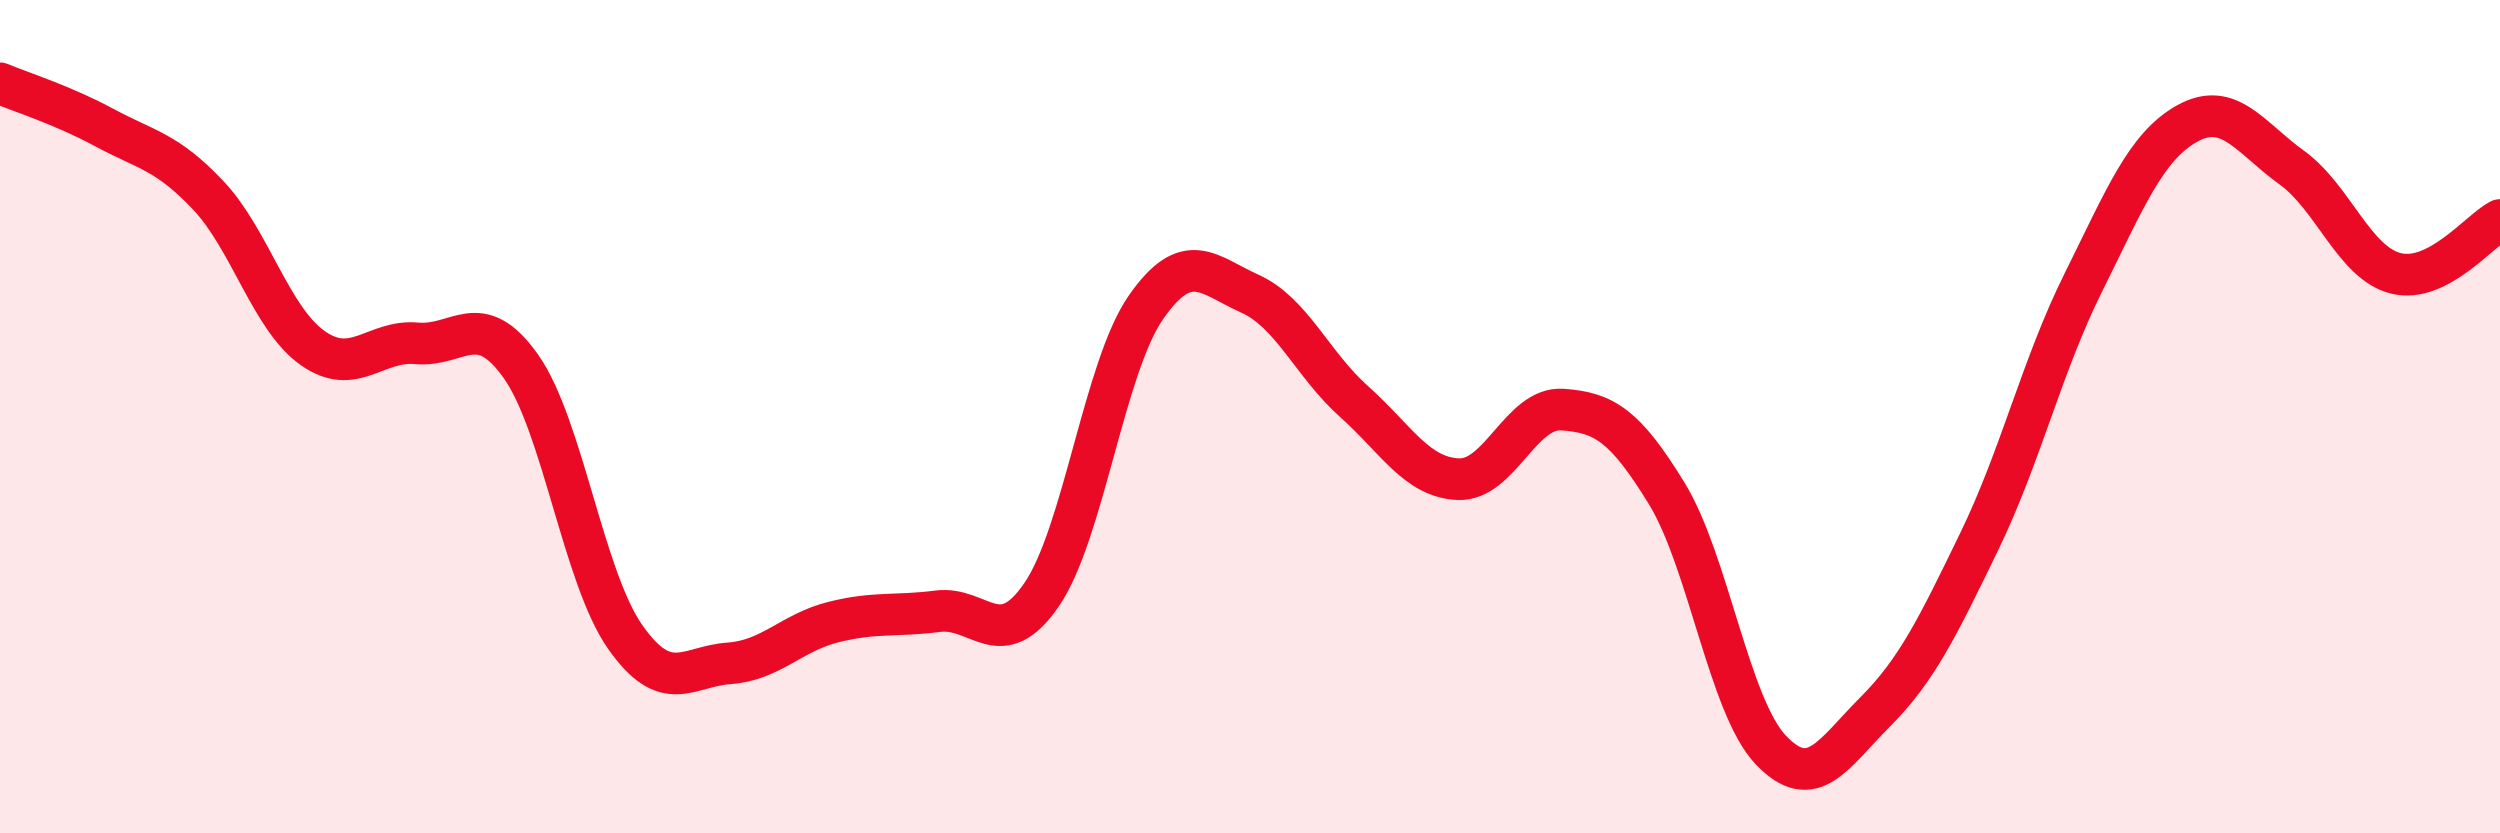
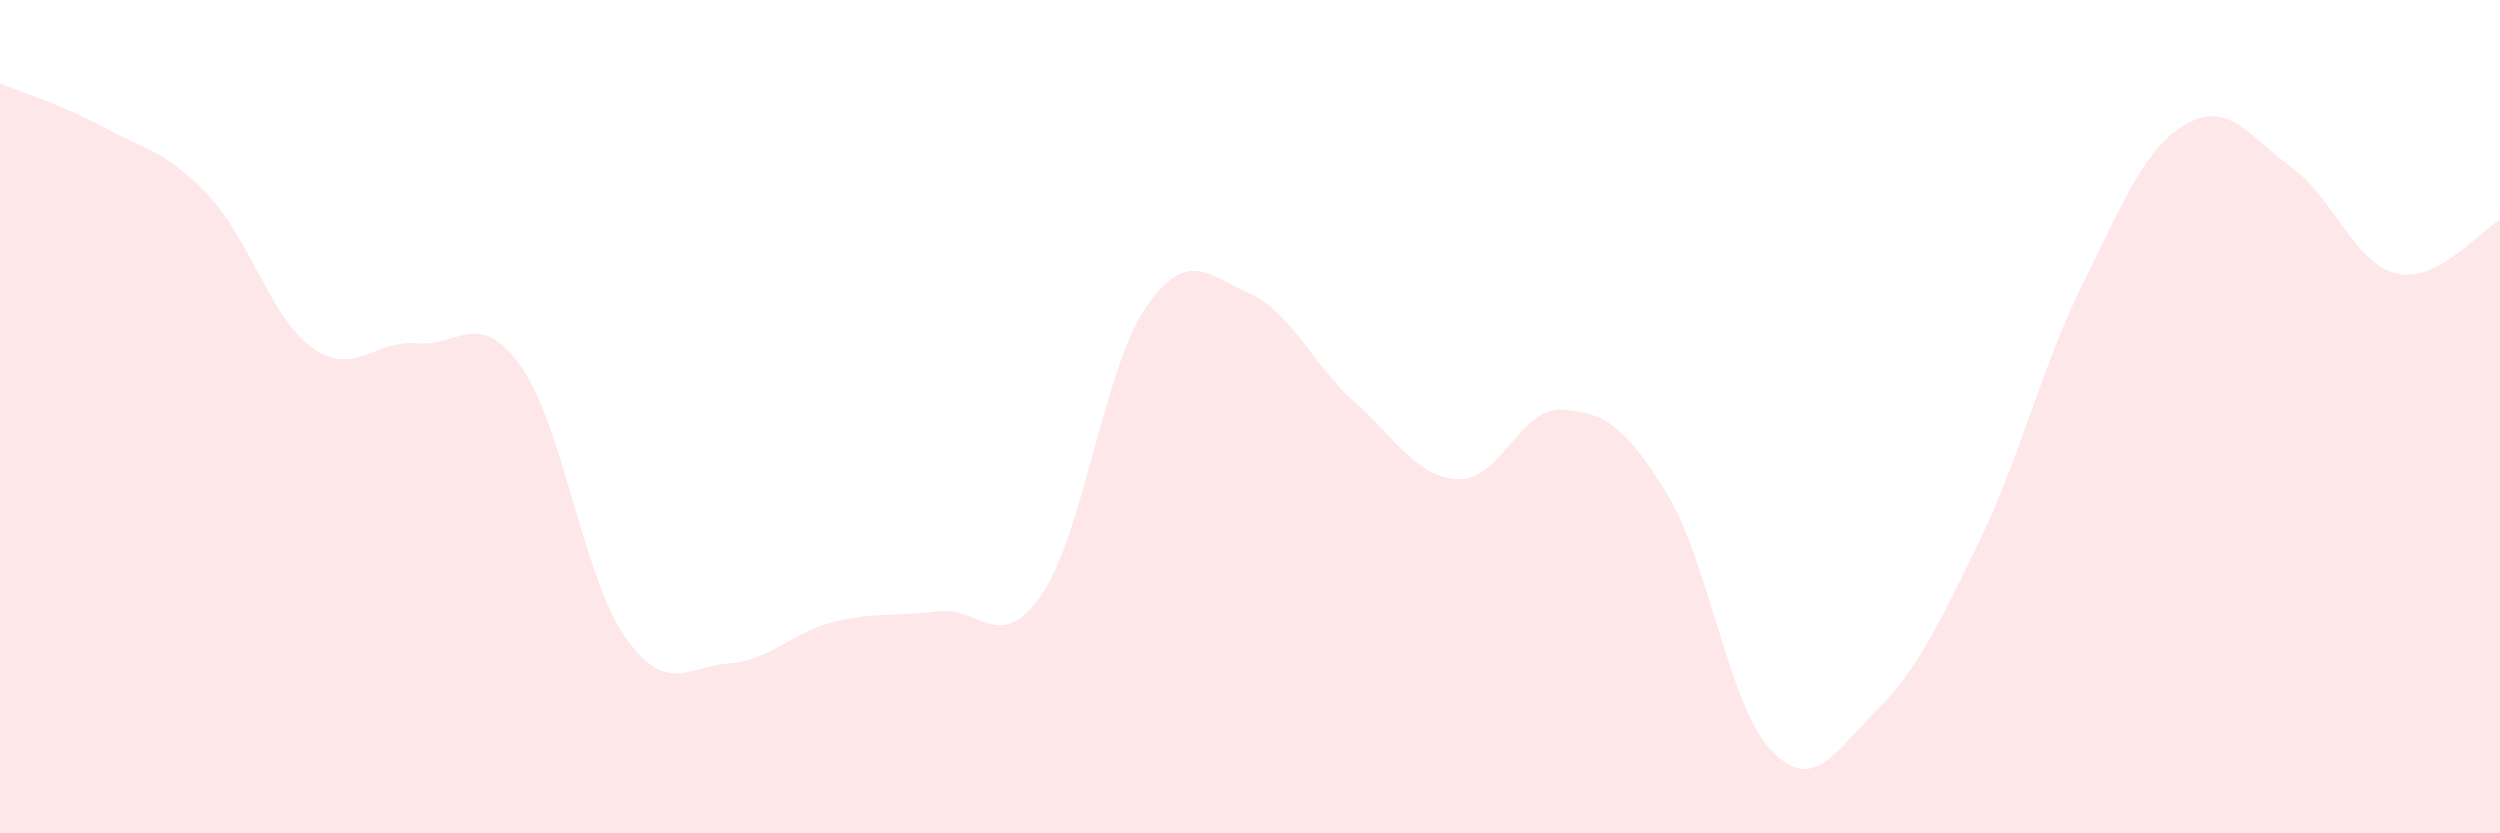
<svg xmlns="http://www.w3.org/2000/svg" width="60" height="20" viewBox="0 0 60 20">
  <path d="M 0,2 C 0.5,2.21 1.5,2.52 2.5,3.06 C 3.5,3.6 4,3.63 5,4.69 C 6,5.75 6.5,7.64 7.5,8.35 C 8.5,9.06 9,8.15 10,8.24 C 11,8.33 11.5,7.38 12.5,8.79 C 13.5,10.2 14,13.85 15,15.28 C 16,16.71 16.5,15.99 17.5,15.92 C 18.5,15.85 19,15.18 20,14.93 C 21,14.68 21.5,14.8 22.5,14.67 C 23.5,14.54 24,15.73 25,14.27 C 26,12.81 26.5,8.82 27.5,7.38 C 28.5,5.94 29,6.6 30,7.05 C 31,7.5 31.5,8.75 32.5,9.64 C 33.5,10.53 34,11.46 35,11.5 C 36,11.54 36.5,9.76 37.5,9.83 C 38.5,9.9 39,10.21 40,11.84 C 41,13.47 41.5,16.95 42.5,18 C 43.5,19.05 44,18.09 45,17.09 C 46,16.09 46.5,15.06 47.5,13 C 48.5,10.94 49,8.79 50,6.78 C 51,4.77 51.5,3.51 52.5,2.96 C 53.5,2.41 54,3.3 55,4.02 C 56,4.74 56.5,6.31 57.5,6.56 C 58.5,6.81 59.5,5.54 60,5.28L60 20L0 20Z" fill="#EB0A25" opacity="0.1" stroke-linecap="round" stroke-linejoin="round" />
-   <path d="M 0,2 C 0.5,2.21 1.5,2.52 2.5,3.06 C 3.5,3.6 4,3.63 5,4.69 C 6,5.75 6.5,7.64 7.5,8.35 C 8.5,9.06 9,8.15 10,8.24 C 11,8.33 11.5,7.38 12.5,8.79 C 13.5,10.2 14,13.85 15,15.28 C 16,16.71 16.5,15.99 17.5,15.92 C 18.5,15.85 19,15.18 20,14.93 C 21,14.68 21.5,14.8 22.5,14.67 C 23.5,14.54 24,15.73 25,14.27 C 26,12.81 26.5,8.82 27.5,7.38 C 28.5,5.94 29,6.6 30,7.05 C 31,7.5 31.5,8.75 32.5,9.64 C 33.5,10.53 34,11.46 35,11.5 C 36,11.54 36.5,9.76 37.5,9.83 C 38.5,9.9 39,10.21 40,11.84 C 41,13.47 41.5,16.95 42.5,18 C 43.5,19.05 44,18.09 45,17.09 C 46,16.09 46.5,15.06 47.5,13 C 48.5,10.94 49,8.79 50,6.78 C 51,4.77 51.5,3.51 52.5,2.96 C 53.5,2.41 54,3.3 55,4.02 C 56,4.74 56.5,6.31 57.5,6.56 C 58.5,6.81 59.5,5.54 60,5.28" stroke="#EB0A25" stroke-width="1" fill="none" stroke-linecap="round" stroke-linejoin="round" />
</svg>